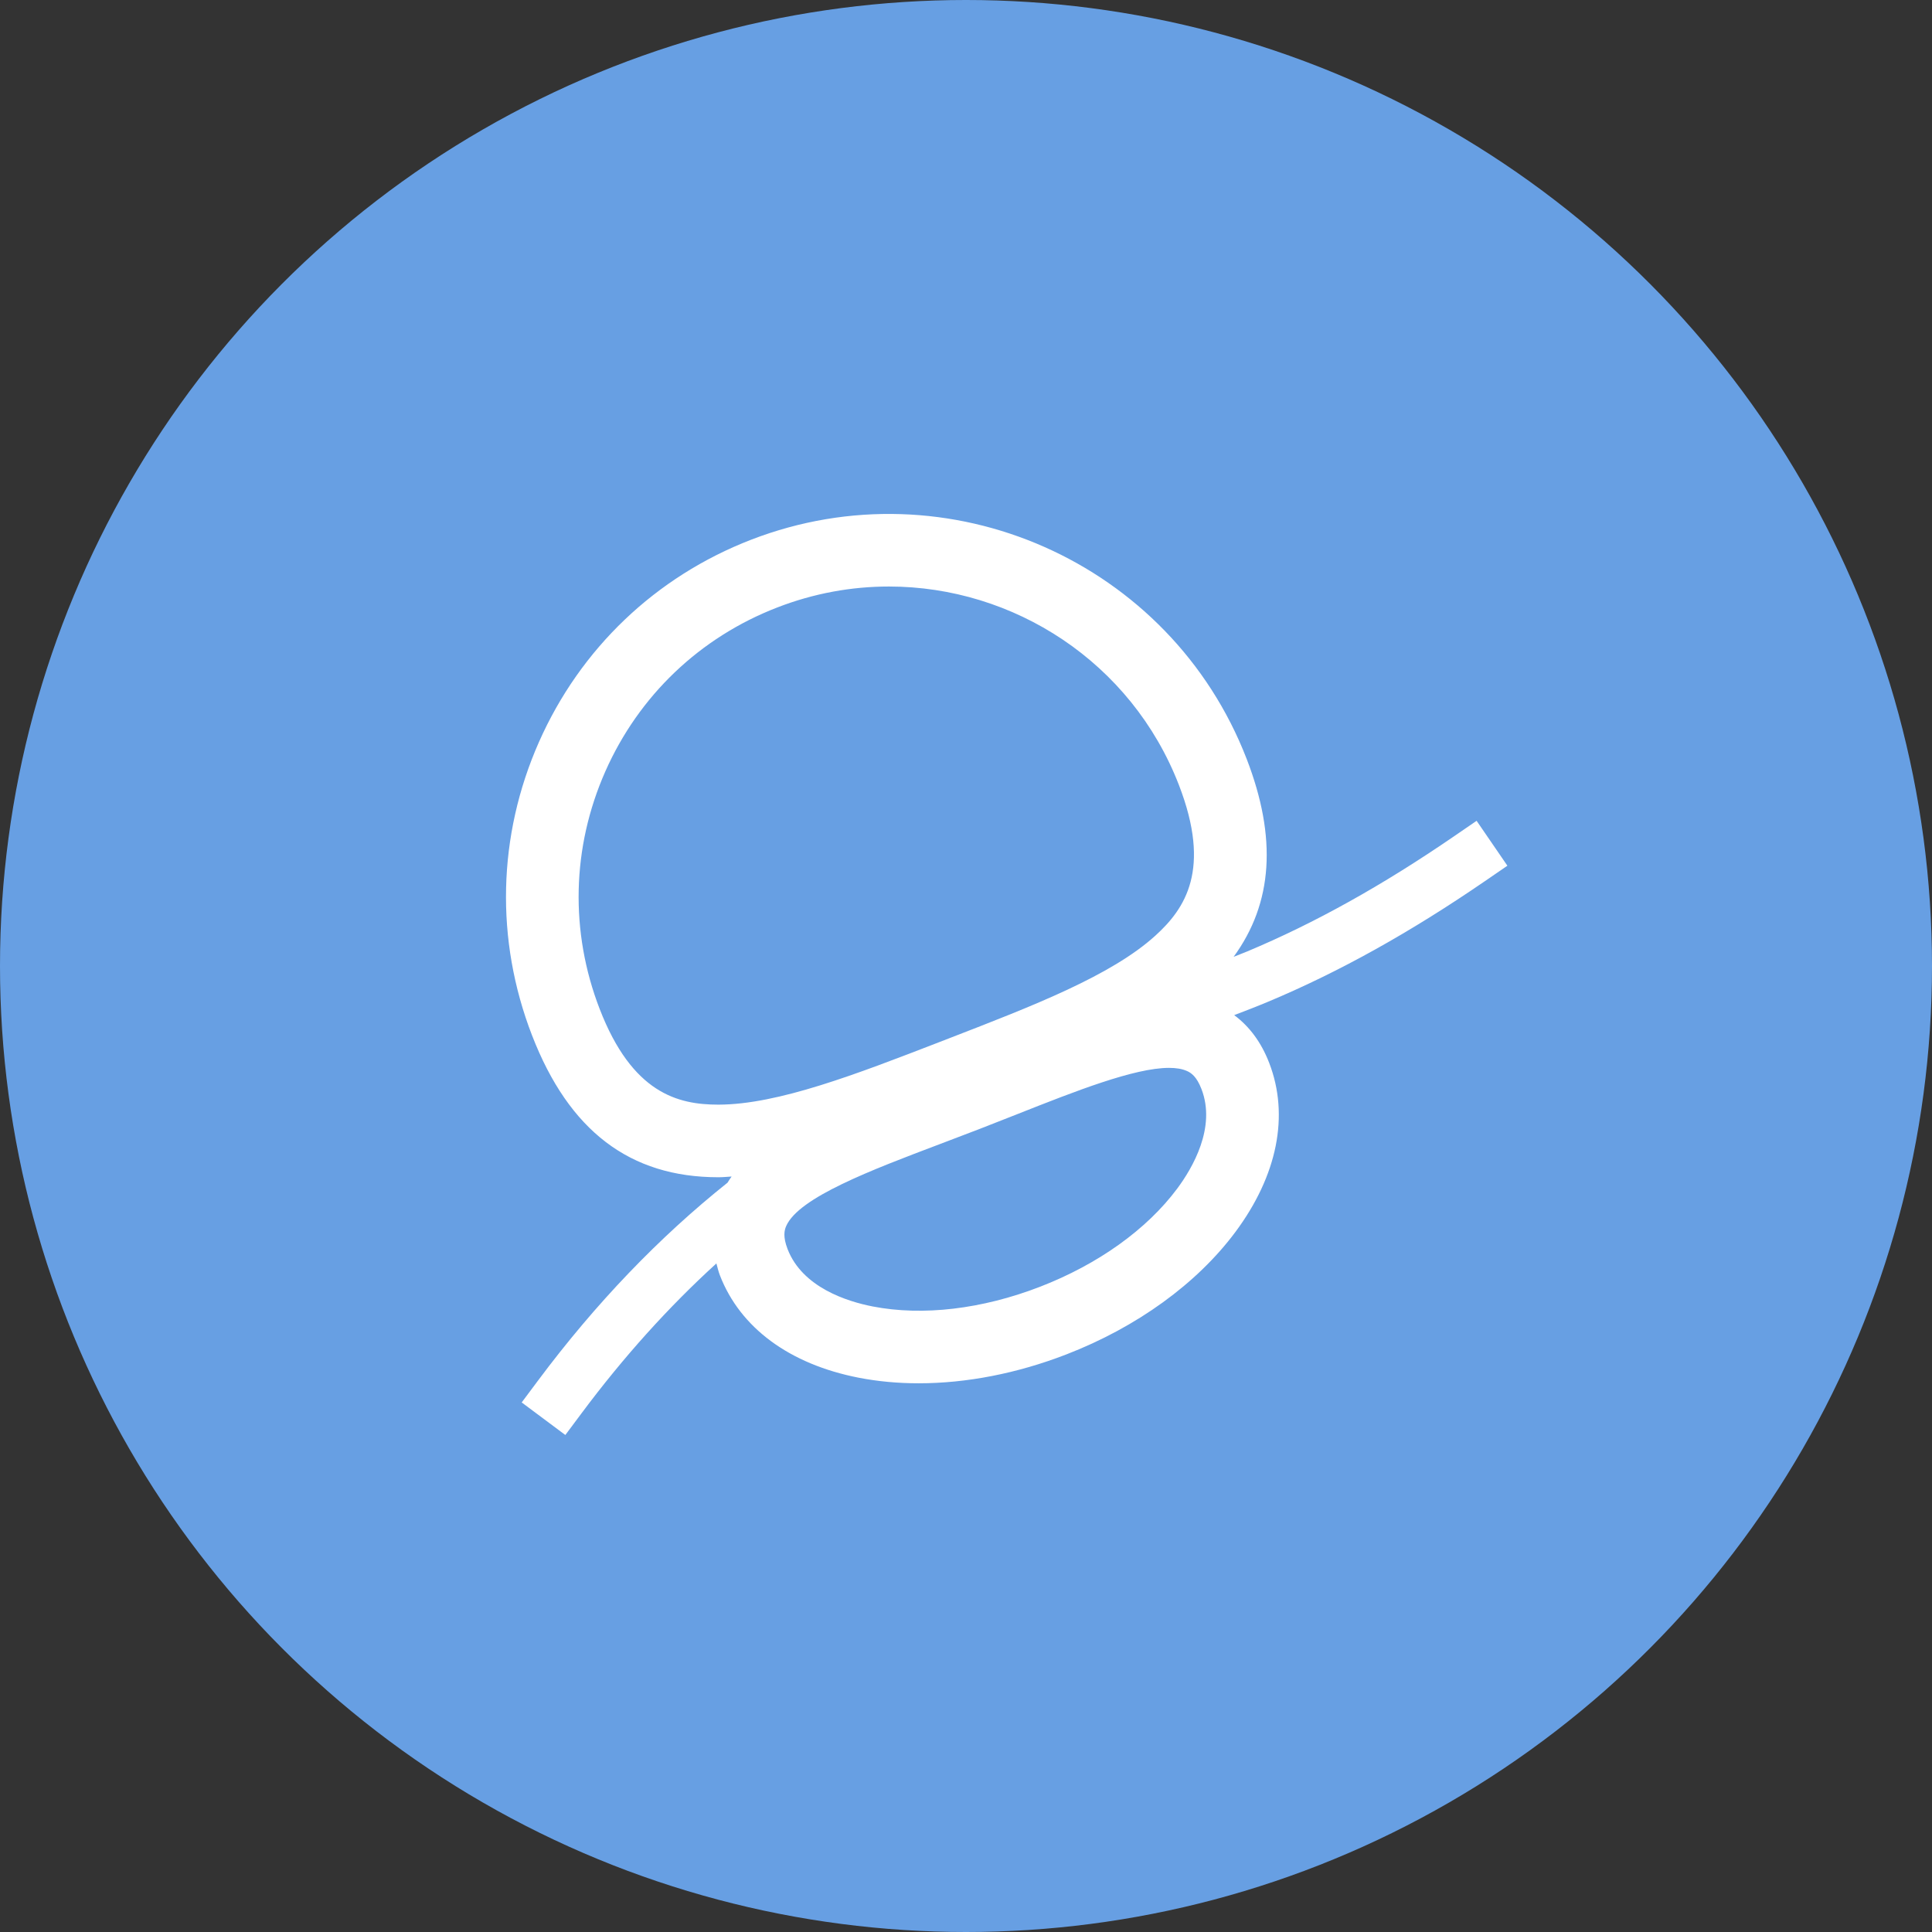
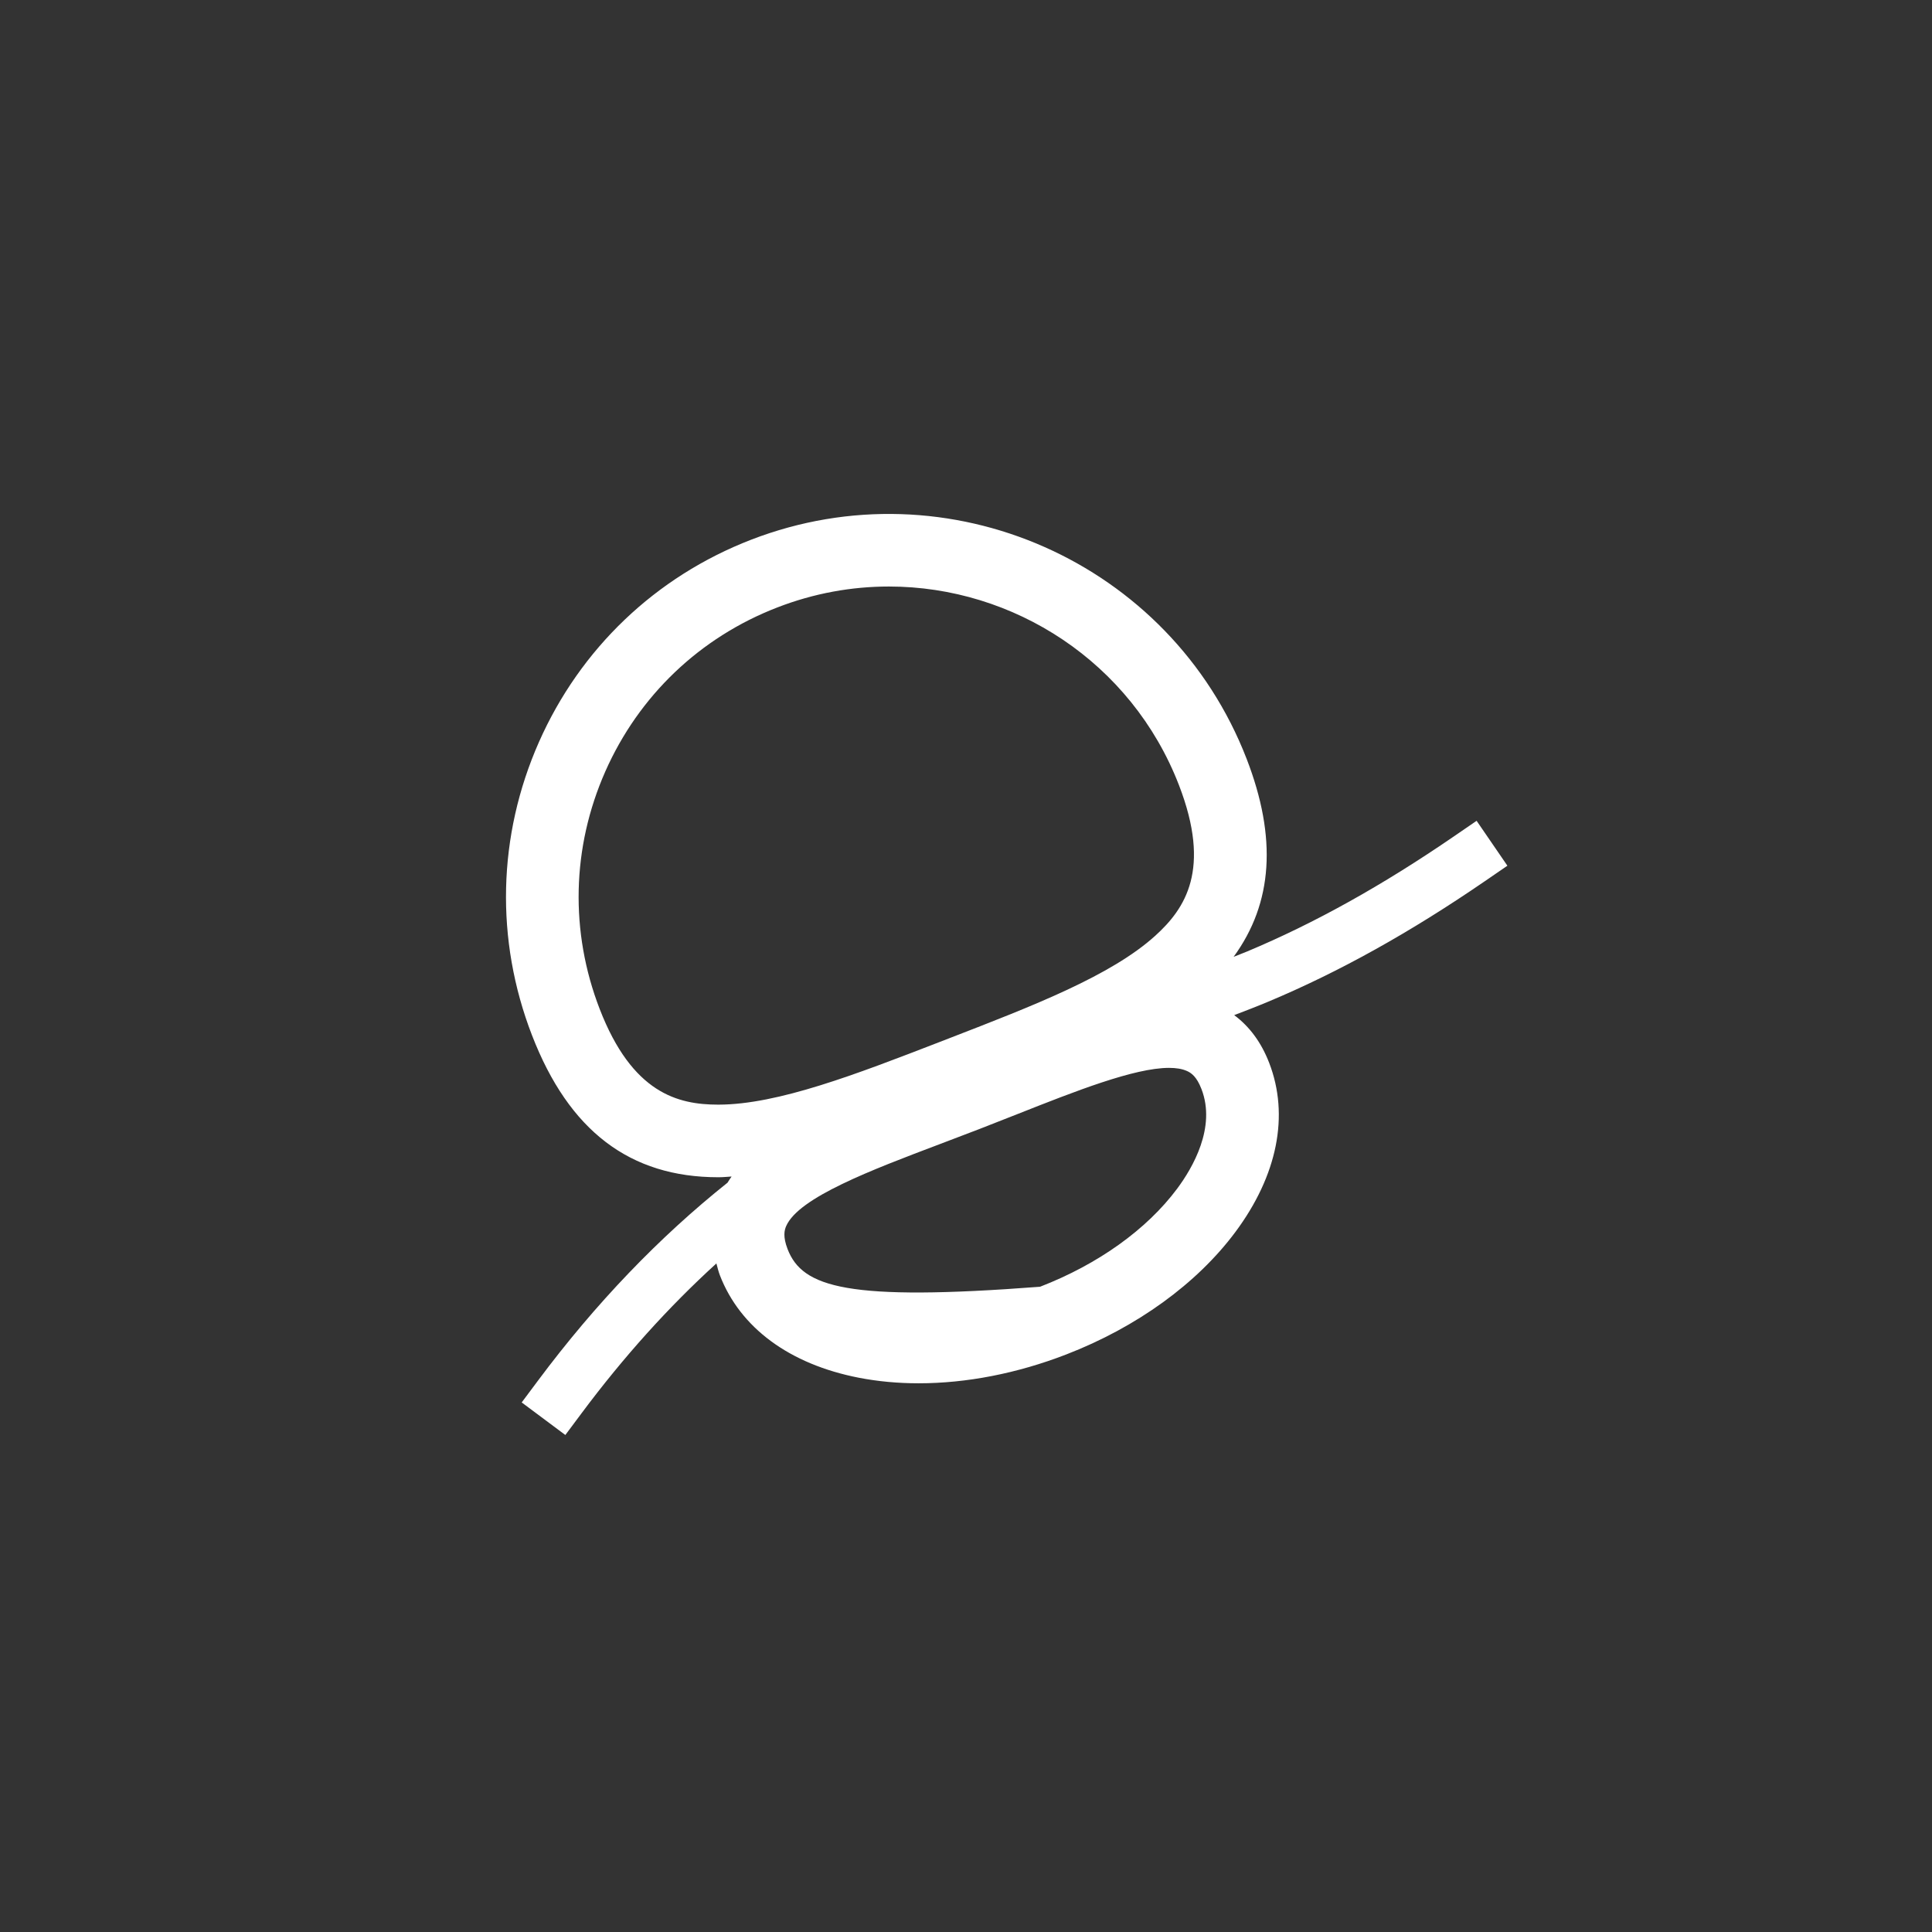
<svg xmlns="http://www.w3.org/2000/svg" width="100px" height="100px" viewBox="0 0 100 100" version="1.1">
  <rect x="0" y="0" width="100" height="100" fill="#333333" stroke="none" />
  <title>lp-rna-mrna</title>
  <desc>Created with Sketch.</desc>
  <g id="-" stroke="none" stroke-width="1" fill="none" fill-rule="evenodd">
    <g id="03-RNA" transform="translate(-524, -745)">
      <g id="Intro" transform="translate(152, 600)">
        <g id="Icons" transform="translate(1, 145)">
          <g id="Icons-on-blue" transform="translate(80, 0)">
            <g id="lp-rna-mrna" transform="translate(291, 0)">
-               <circle id="Oval-Copy-8" fill="#679FE3" cx="50" cy="50" r="50" />
-               <path d="M60.929,61.526 C59.356,63.637 56.837,65.44 53.833,66.602 C50.83,67.765 47.752,68.126 45.17,67.622 C43.854,67.366 41.534,66.639 40.766,64.655 C40.517,64.01 40.597,63.674 40.696,63.453 C41.355,61.977 45.078,60.568 48.679,59.206 C49.33,58.96 49.999,58.707 50.678,58.444 C51.356,58.181 52.019,57.919 52.666,57.664 C55.646,56.485 58.711,55.273 60.509,55.273 C60.872,55.273 61.183,55.322 61.431,55.432 C61.653,55.528 61.939,55.722 62.188,56.369 C62.956,58.352 61.729,60.451 60.929,61.526 M37.197,57.176 L37.173,57.176 C35.082,57.176 32.724,56.58 31.041,52.23 C29.491,48.225 29.595,43.858 31.33,39.932 C33.066,36.006 36.227,32.99 40.232,31.442 C42.131,30.706 44.087,30.358 46.011,30.358 C52.459,30.358 58.558,34.267 61.021,40.633 C62.71,45 61.35,47.027 59.796,48.434 C57.52,50.497 53.463,52.065 49.167,53.727 L48.62,53.939 C44.325,55.6 40.268,57.17 37.197,57.176 M76.861,45.607 L78.022,44.809 L76.429,42.485 L75.267,43.282 C71.544,45.836 68.039,47.787 64.551,49.248 C64.321,49.344 64.084,49.431 63.852,49.525 C65.887,46.739 66.106,43.364 64.525,39.276 C60.579,29.08 49.075,23.994 38.875,27.937 C33.936,29.847 30.036,33.568 27.894,38.412 C25.753,43.257 25.625,48.645 27.536,53.585 C29.449,58.531 32.602,60.934 37.177,60.934 L37.205,60.934 C37.422,60.934 37.647,60.909 37.867,60.897 C37.791,60.999 37.725,61.108 37.657,61.215 C34.124,64.033 30.835,67.452 27.846,71.461 L27.003,72.59 L29.262,74.275 L30.105,73.145 C32.278,70.231 34.61,67.644 37.081,65.395 C37.138,65.599 37.182,65.803 37.262,66.011 C38.313,68.729 40.867,70.612 44.45,71.311 C45.44,71.503 46.479,71.599 47.549,71.599 C50.015,71.599 52.64,71.093 55.19,70.106 C58.844,68.693 61.953,66.441 63.942,63.77 C66.122,60.841 66.744,57.731 65.692,55.012 C65.283,53.952 64.672,53.13 63.882,52.543 C64.471,52.318 65.059,52.092 65.641,51.848 C69.308,50.312 72.978,48.27 76.861,45.607" id="Fill-3" fill="#FFFFFF" />
+               <path d="M60.929,61.526 C59.356,63.637 56.837,65.44 53.833,66.602 C43.854,67.366 41.534,66.639 40.766,64.655 C40.517,64.01 40.597,63.674 40.696,63.453 C41.355,61.977 45.078,60.568 48.679,59.206 C49.33,58.96 49.999,58.707 50.678,58.444 C51.356,58.181 52.019,57.919 52.666,57.664 C55.646,56.485 58.711,55.273 60.509,55.273 C60.872,55.273 61.183,55.322 61.431,55.432 C61.653,55.528 61.939,55.722 62.188,56.369 C62.956,58.352 61.729,60.451 60.929,61.526 M37.197,57.176 L37.173,57.176 C35.082,57.176 32.724,56.58 31.041,52.23 C29.491,48.225 29.595,43.858 31.33,39.932 C33.066,36.006 36.227,32.99 40.232,31.442 C42.131,30.706 44.087,30.358 46.011,30.358 C52.459,30.358 58.558,34.267 61.021,40.633 C62.71,45 61.35,47.027 59.796,48.434 C57.52,50.497 53.463,52.065 49.167,53.727 L48.62,53.939 C44.325,55.6 40.268,57.17 37.197,57.176 M76.861,45.607 L78.022,44.809 L76.429,42.485 L75.267,43.282 C71.544,45.836 68.039,47.787 64.551,49.248 C64.321,49.344 64.084,49.431 63.852,49.525 C65.887,46.739 66.106,43.364 64.525,39.276 C60.579,29.08 49.075,23.994 38.875,27.937 C33.936,29.847 30.036,33.568 27.894,38.412 C25.753,43.257 25.625,48.645 27.536,53.585 C29.449,58.531 32.602,60.934 37.177,60.934 L37.205,60.934 C37.422,60.934 37.647,60.909 37.867,60.897 C37.791,60.999 37.725,61.108 37.657,61.215 C34.124,64.033 30.835,67.452 27.846,71.461 L27.003,72.59 L29.262,74.275 L30.105,73.145 C32.278,70.231 34.61,67.644 37.081,65.395 C37.138,65.599 37.182,65.803 37.262,66.011 C38.313,68.729 40.867,70.612 44.45,71.311 C45.44,71.503 46.479,71.599 47.549,71.599 C50.015,71.599 52.64,71.093 55.19,70.106 C58.844,68.693 61.953,66.441 63.942,63.77 C66.122,60.841 66.744,57.731 65.692,55.012 C65.283,53.952 64.672,53.13 63.882,52.543 C64.471,52.318 65.059,52.092 65.641,51.848 C69.308,50.312 72.978,48.27 76.861,45.607" id="Fill-3" fill="#FFFFFF" />
            </g>
          </g>
        </g>
      </g>
    </g>
  </g>
</svg>